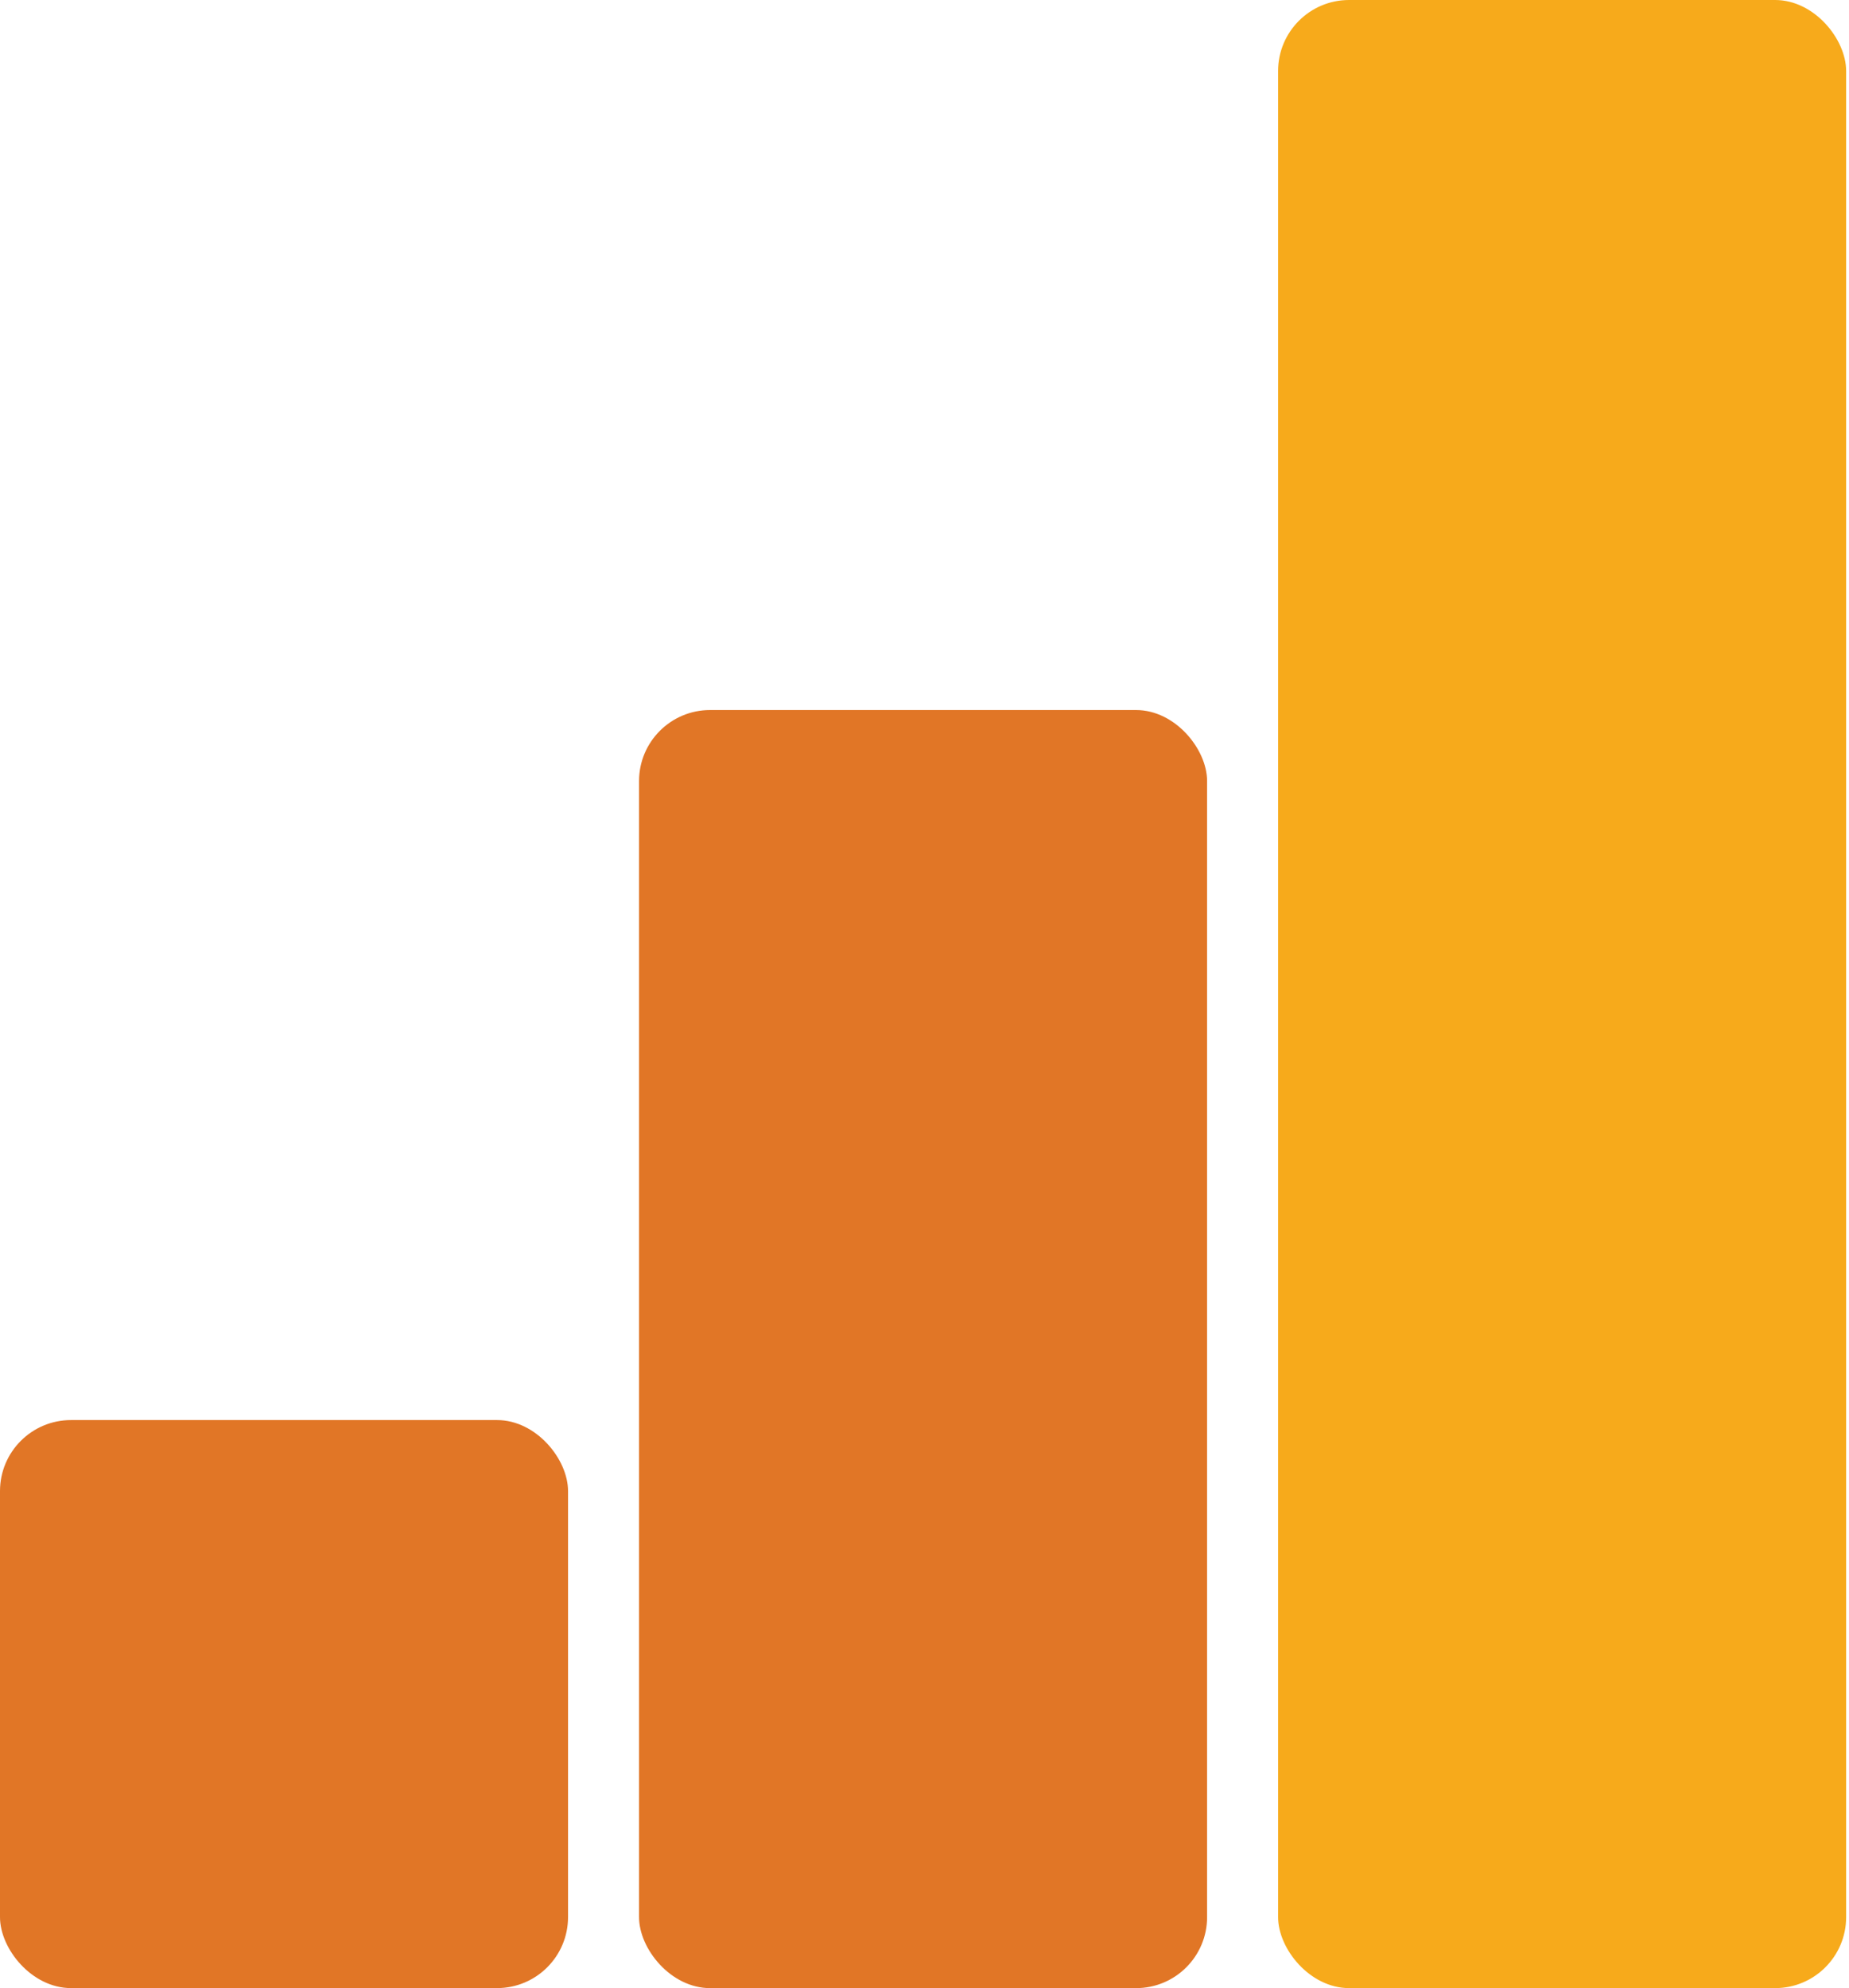
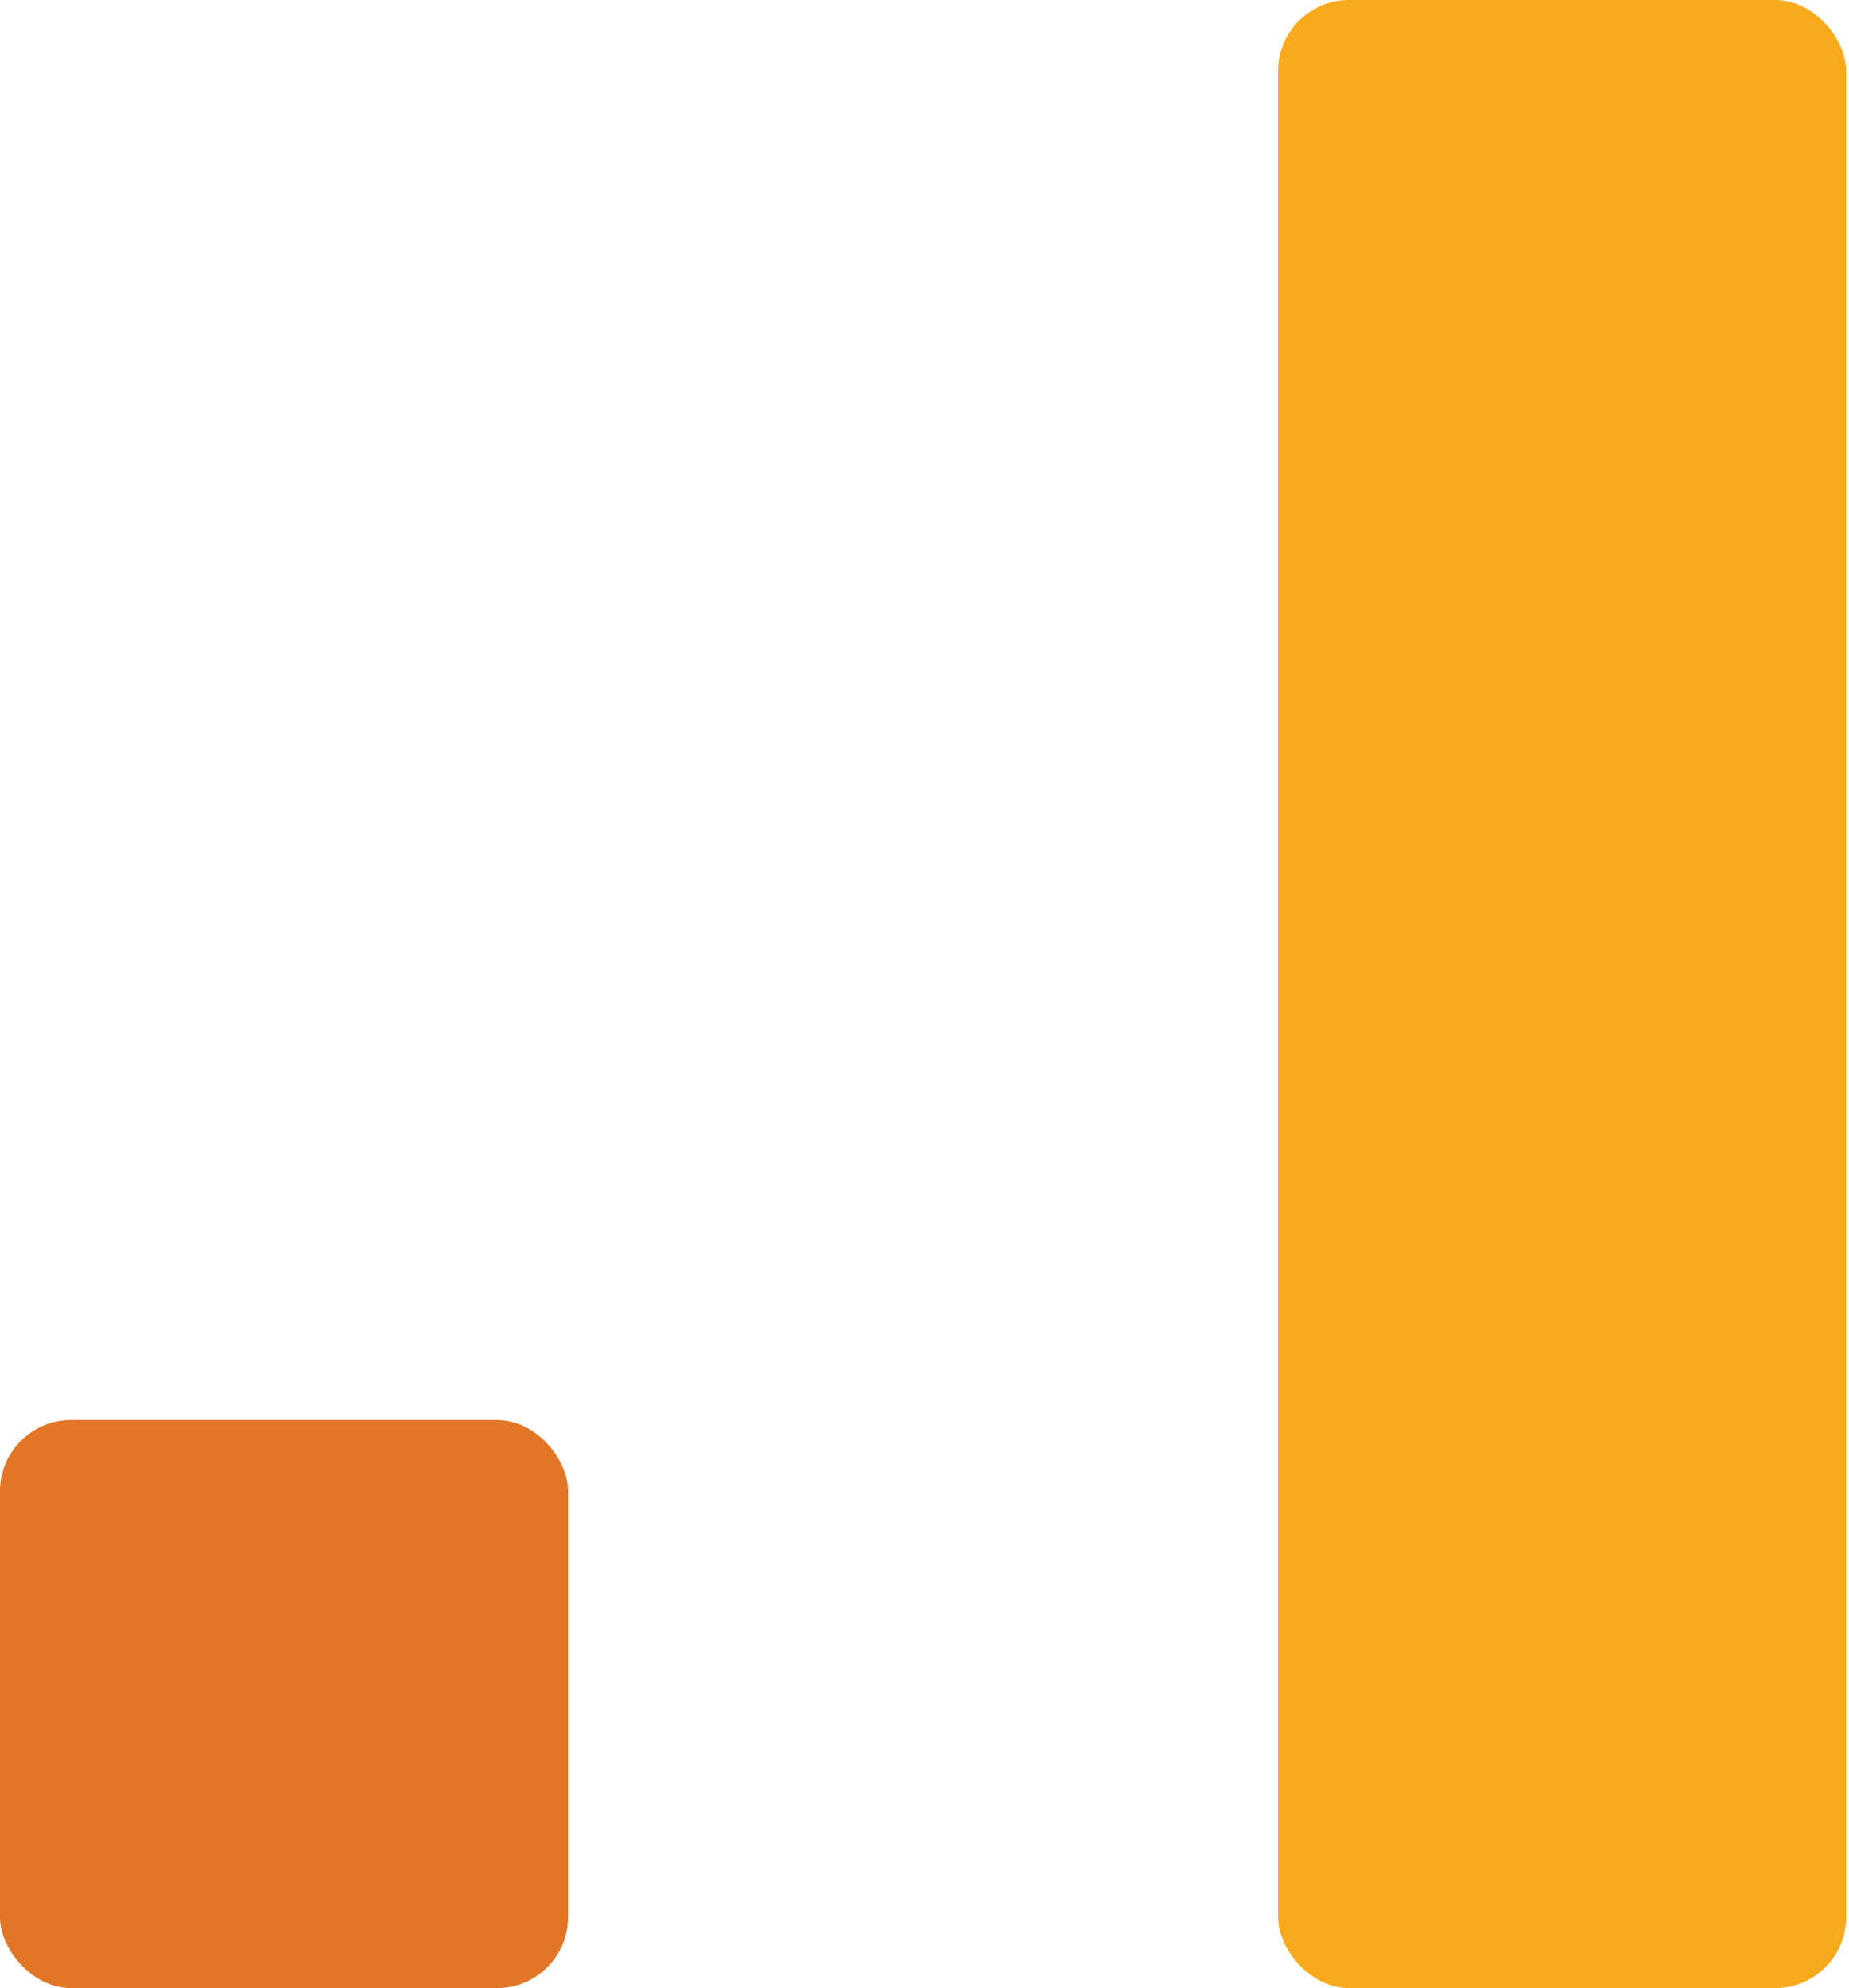
<svg xmlns="http://www.w3.org/2000/svg" width="186" height="200" viewBox="0 0 186 200" fill="none">
  <rect x="128.57" width="57.142" height="199.999" rx="7.143" fill="#F7AA1B" />
-   <rect x="64.285" y="71.429" width="57.142" height="128.571" rx="7.143" fill="#E17626" />
  <rect y="142.855" width="57.142" height="57.142" rx="7.143" fill="#E17626" />
</svg>